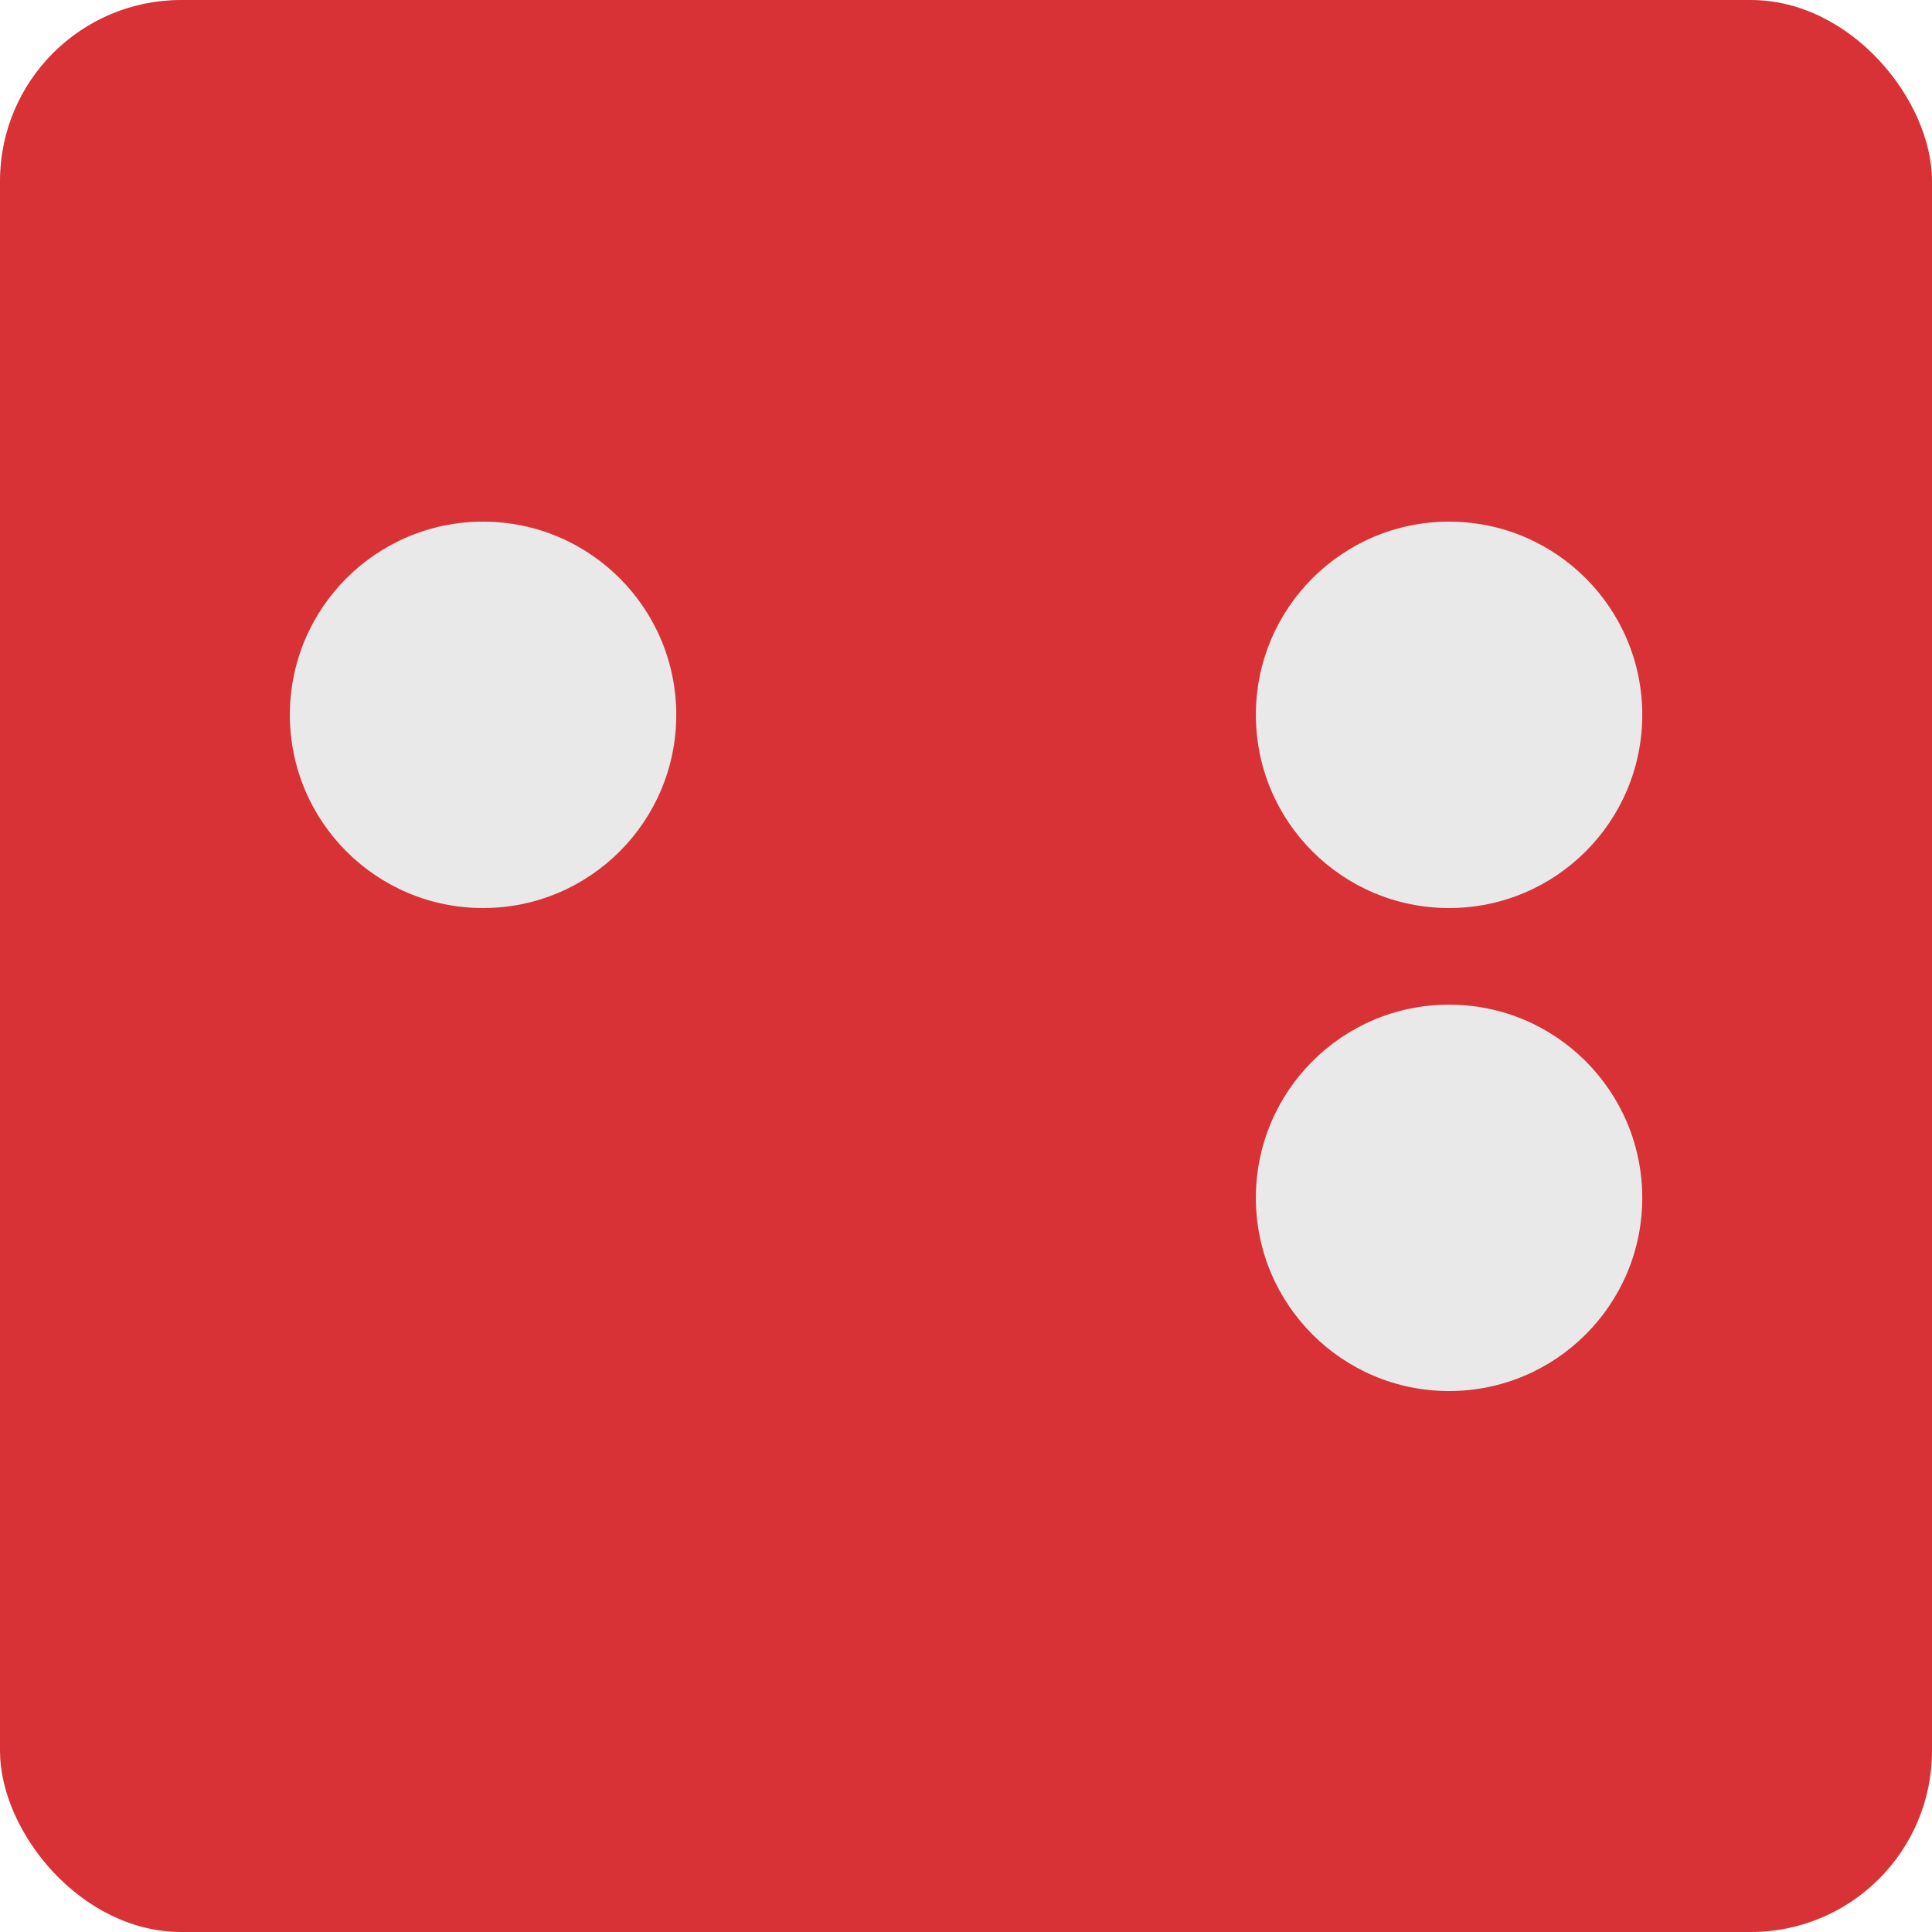
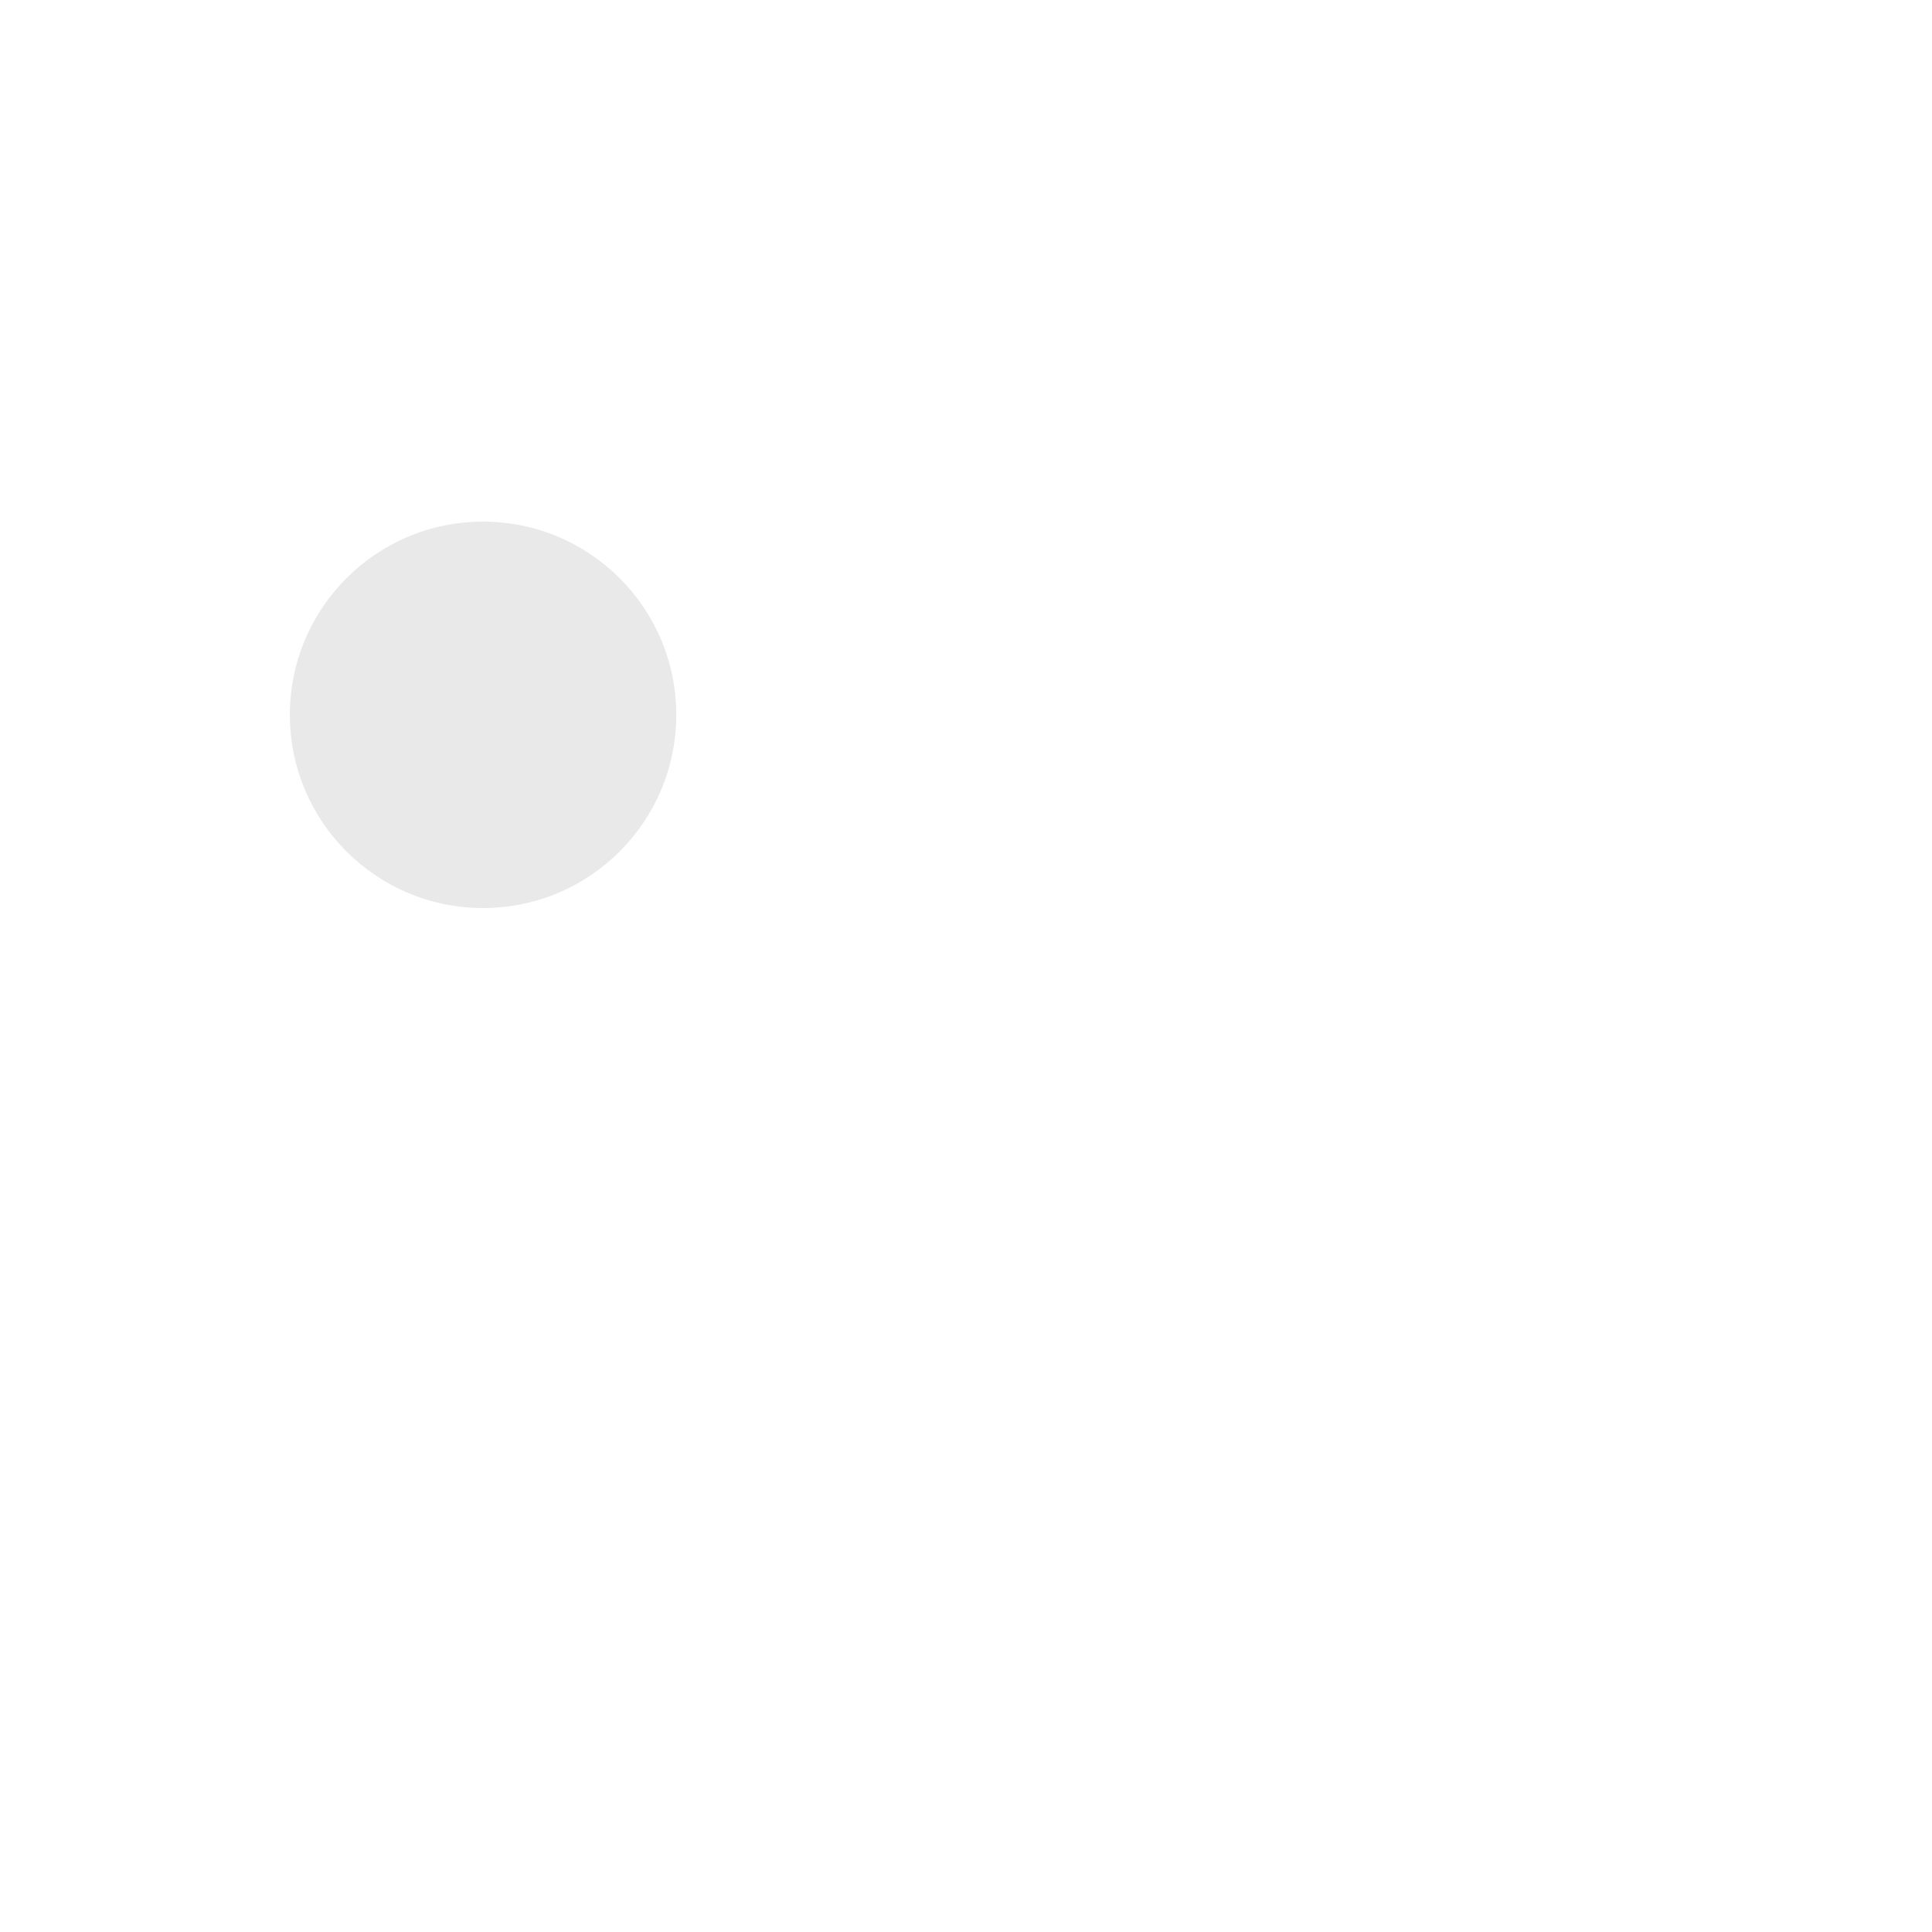
<svg xmlns="http://www.w3.org/2000/svg" width="32" height="32" viewBox="0 0 32 32" fill="none">
-   <rect width="32" height="32" rx="3" fill="#D83236" />
  <circle cx="8.001" cy="11.84" r="3.2" fill="#E9E9E9" />
-   <circle cx="24.001" cy="11.84" r="3.2" fill="#E9E9E9" />
-   <circle cx="24.001" cy="19.84" r="3.2" fill="#E9E9E9" />
</svg>